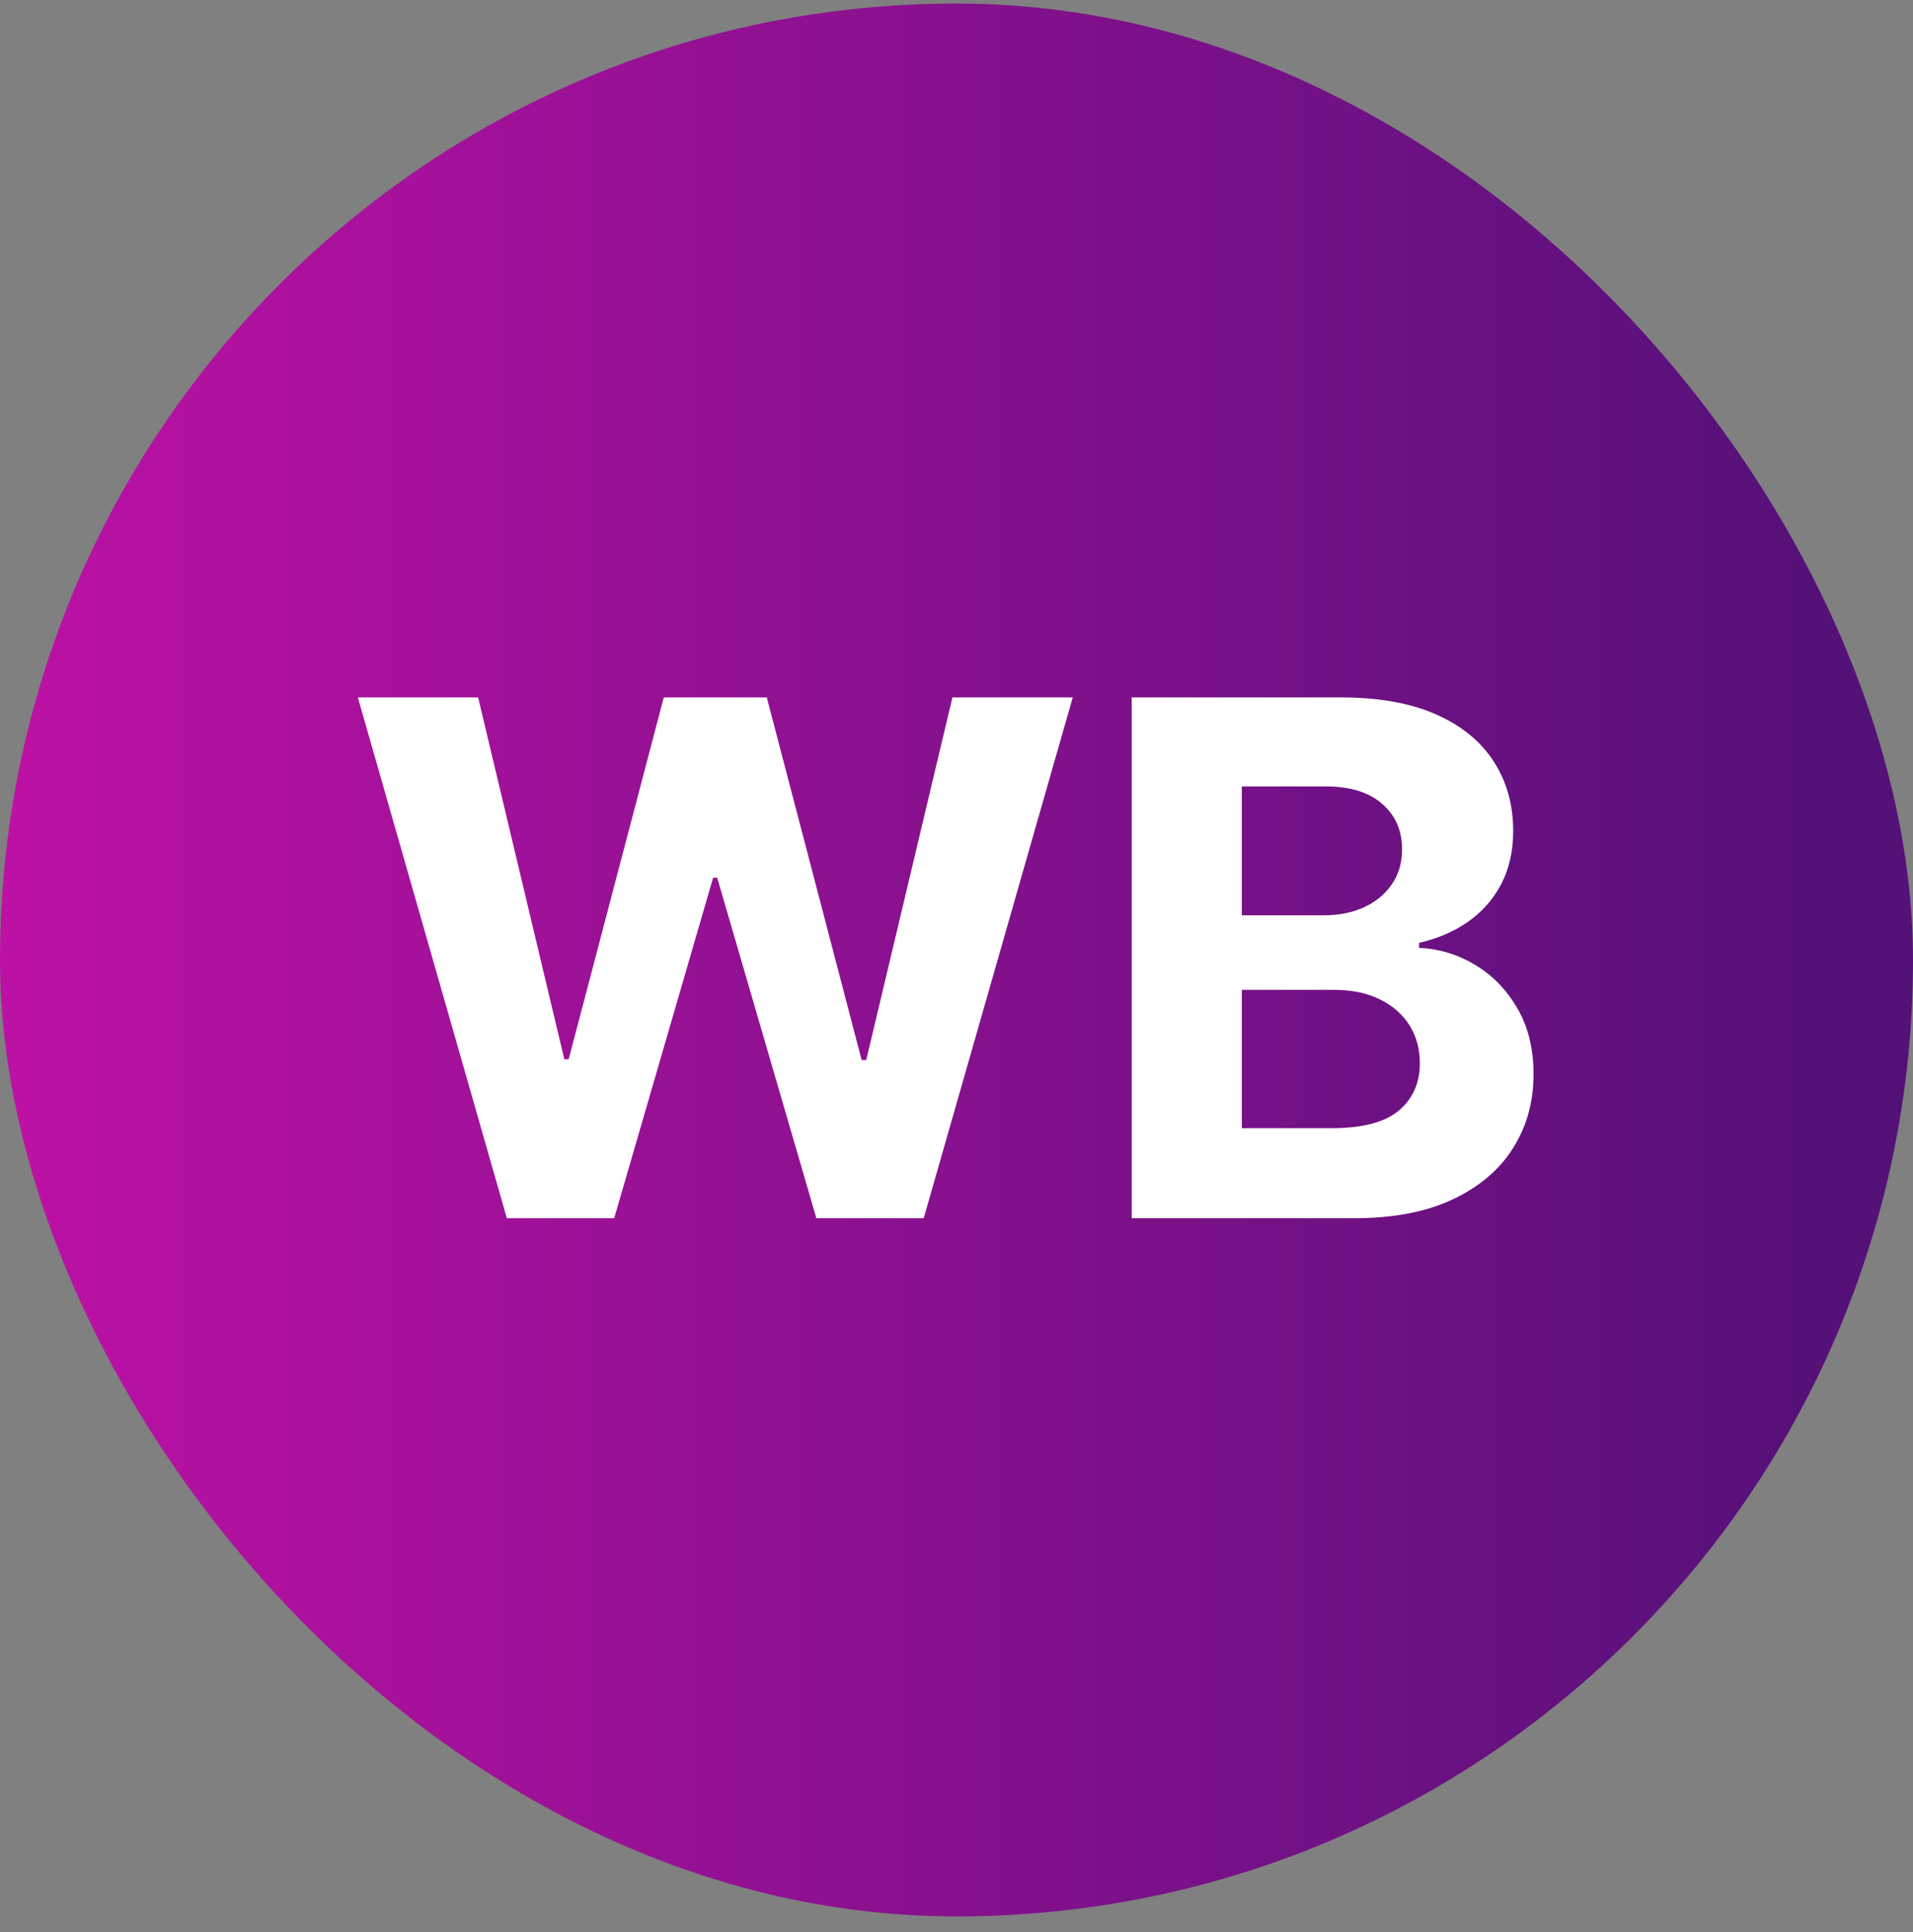
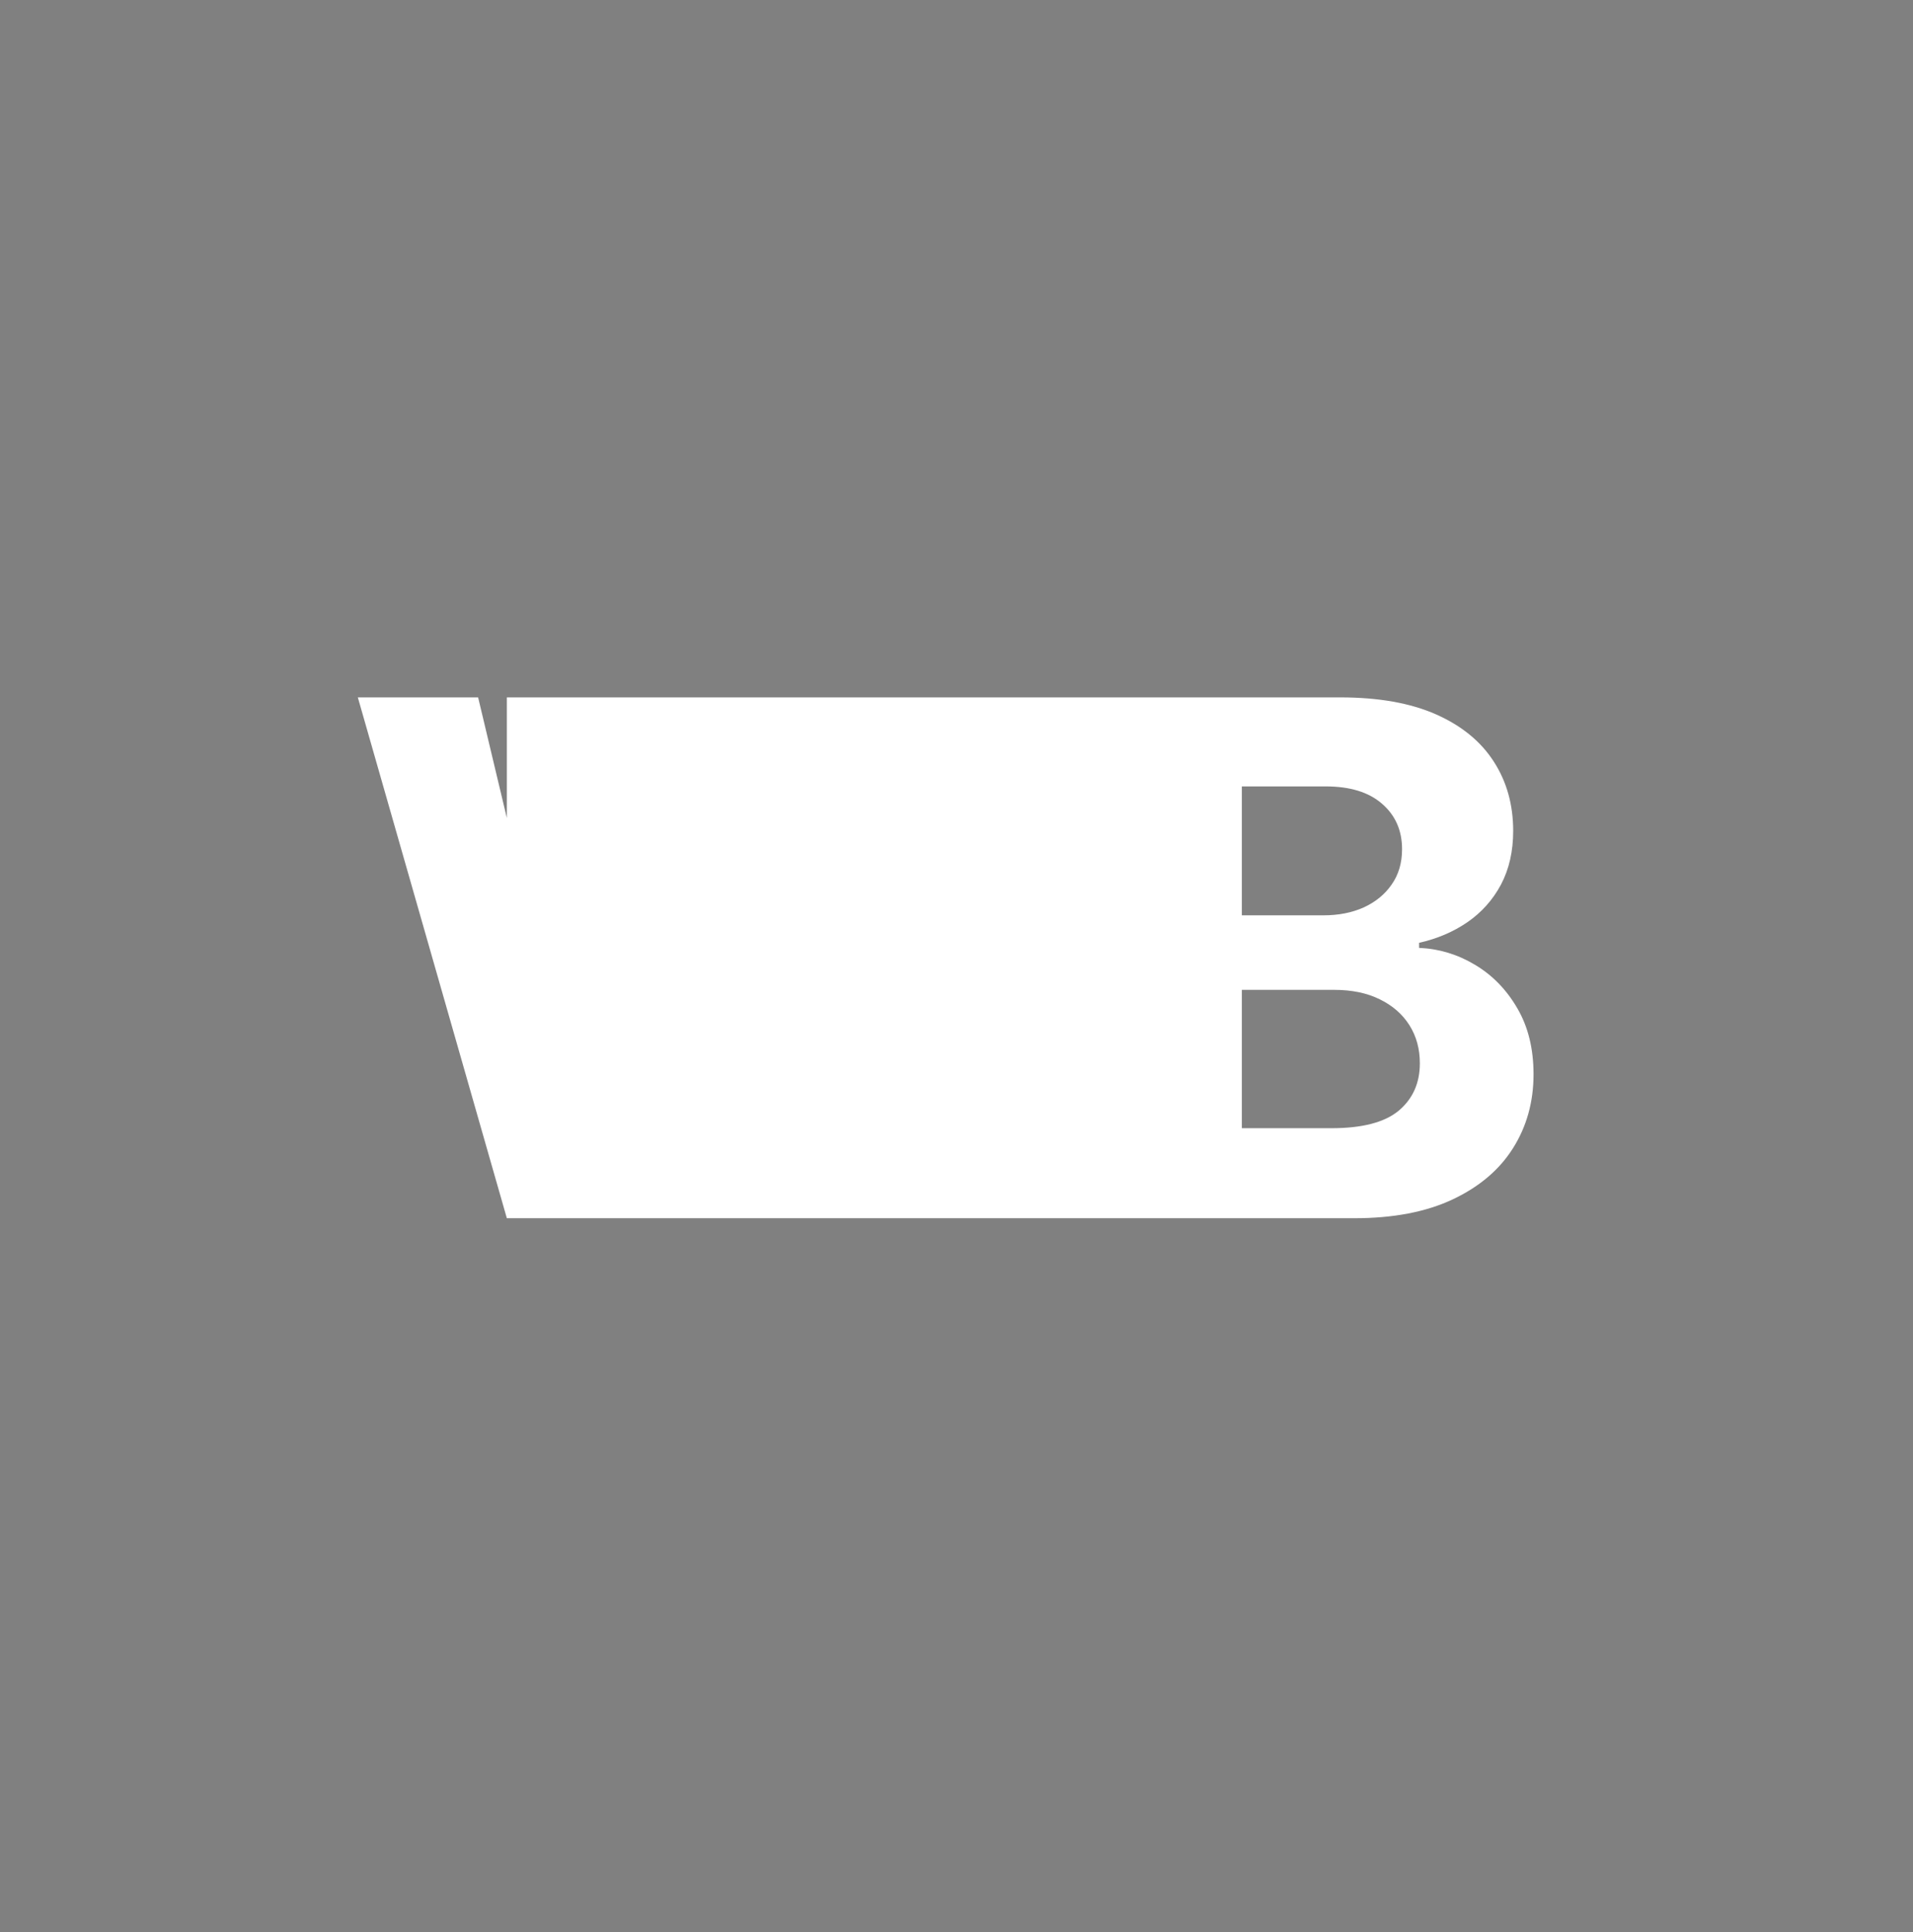
<svg xmlns="http://www.w3.org/2000/svg" width="100" height="101" viewBox="0 0 100 101" fill="none">
  <rect x="0" y="0" width="100" height="101" fill="#808080" stroke="none" />
-   <rect y="0.186" width="100" height="100" rx="50" fill="url(#paint0_linear_3528_339)" />
-   <path d="M26.495 63.686L18.705 36.458H24.993L29.5 55.376H29.726L34.699 36.458H40.083L45.042 55.416H45.281L49.788 36.458H56.077L48.286 63.686H42.675L37.49 45.884H37.278L32.106 63.686H26.495ZM59.158 63.686V36.458H70.06C72.063 36.458 73.734 36.755 75.072 37.348C76.41 37.942 77.416 38.767 78.09 39.821C78.764 40.867 79.1 42.072 79.1 43.438C79.1 44.501 78.888 45.436 78.462 46.243C78.037 47.04 77.452 47.696 76.707 48.21C75.972 48.716 75.13 49.075 74.181 49.287V49.553C75.218 49.597 76.189 49.89 77.093 50.431C78.006 50.971 78.746 51.729 79.313 52.704C79.88 53.67 80.164 54.822 80.164 56.161C80.164 57.605 79.805 58.895 79.087 60.03C78.378 61.155 77.328 62.046 75.936 62.702C74.545 63.358 72.83 63.686 70.791 63.686H59.158ZM64.915 58.979H69.608C71.212 58.979 72.382 58.674 73.118 58.062C73.853 57.442 74.221 56.617 74.221 55.589C74.221 54.836 74.04 54.171 73.676 53.595C73.313 53.019 72.794 52.567 72.121 52.239C71.456 51.911 70.663 51.747 69.741 51.747H64.915V58.979ZM64.915 47.851H69.182C69.971 47.851 70.671 47.714 71.283 47.439C71.903 47.156 72.391 46.757 72.746 46.243C73.109 45.729 73.291 45.113 73.291 44.395C73.291 43.411 72.941 42.618 72.24 42.015C71.549 41.412 70.565 41.111 69.289 41.111H64.915V47.851Z" fill="white" />
+   <path d="M26.495 63.686L18.705 36.458H24.993L29.5 55.376H29.726L34.699 36.458H40.083L45.042 55.416H45.281L49.788 36.458H56.077L48.286 63.686H42.675L37.49 45.884H37.278L32.106 63.686H26.495ZV36.458H70.06C72.063 36.458 73.734 36.755 75.072 37.348C76.41 37.942 77.416 38.767 78.09 39.821C78.764 40.867 79.1 42.072 79.1 43.438C79.1 44.501 78.888 45.436 78.462 46.243C78.037 47.04 77.452 47.696 76.707 48.21C75.972 48.716 75.13 49.075 74.181 49.287V49.553C75.218 49.597 76.189 49.89 77.093 50.431C78.006 50.971 78.746 51.729 79.313 52.704C79.88 53.67 80.164 54.822 80.164 56.161C80.164 57.605 79.805 58.895 79.087 60.03C78.378 61.155 77.328 62.046 75.936 62.702C74.545 63.358 72.83 63.686 70.791 63.686H59.158ZM64.915 58.979H69.608C71.212 58.979 72.382 58.674 73.118 58.062C73.853 57.442 74.221 56.617 74.221 55.589C74.221 54.836 74.04 54.171 73.676 53.595C73.313 53.019 72.794 52.567 72.121 52.239C71.456 51.911 70.663 51.747 69.741 51.747H64.915V58.979ZM64.915 47.851H69.182C69.971 47.851 70.671 47.714 71.283 47.439C71.903 47.156 72.391 46.757 72.746 46.243C73.109 45.729 73.291 45.113 73.291 44.395C73.291 43.411 72.941 42.618 72.24 42.015C71.549 41.412 70.565 41.111 69.289 41.111H64.915V47.851Z" fill="white" />
  <defs>
    <linearGradient id="paint0_linear_3528_339" x1="-1.08128e-06" y1="46.424" x2="95.663" y2="46.424" gradientUnits="userSpaceOnUse">
      <stop stop-color="#BD11A5" />
      <stop offset="1" stop-color="#541178" />
    </linearGradient>
  </defs>
</svg>